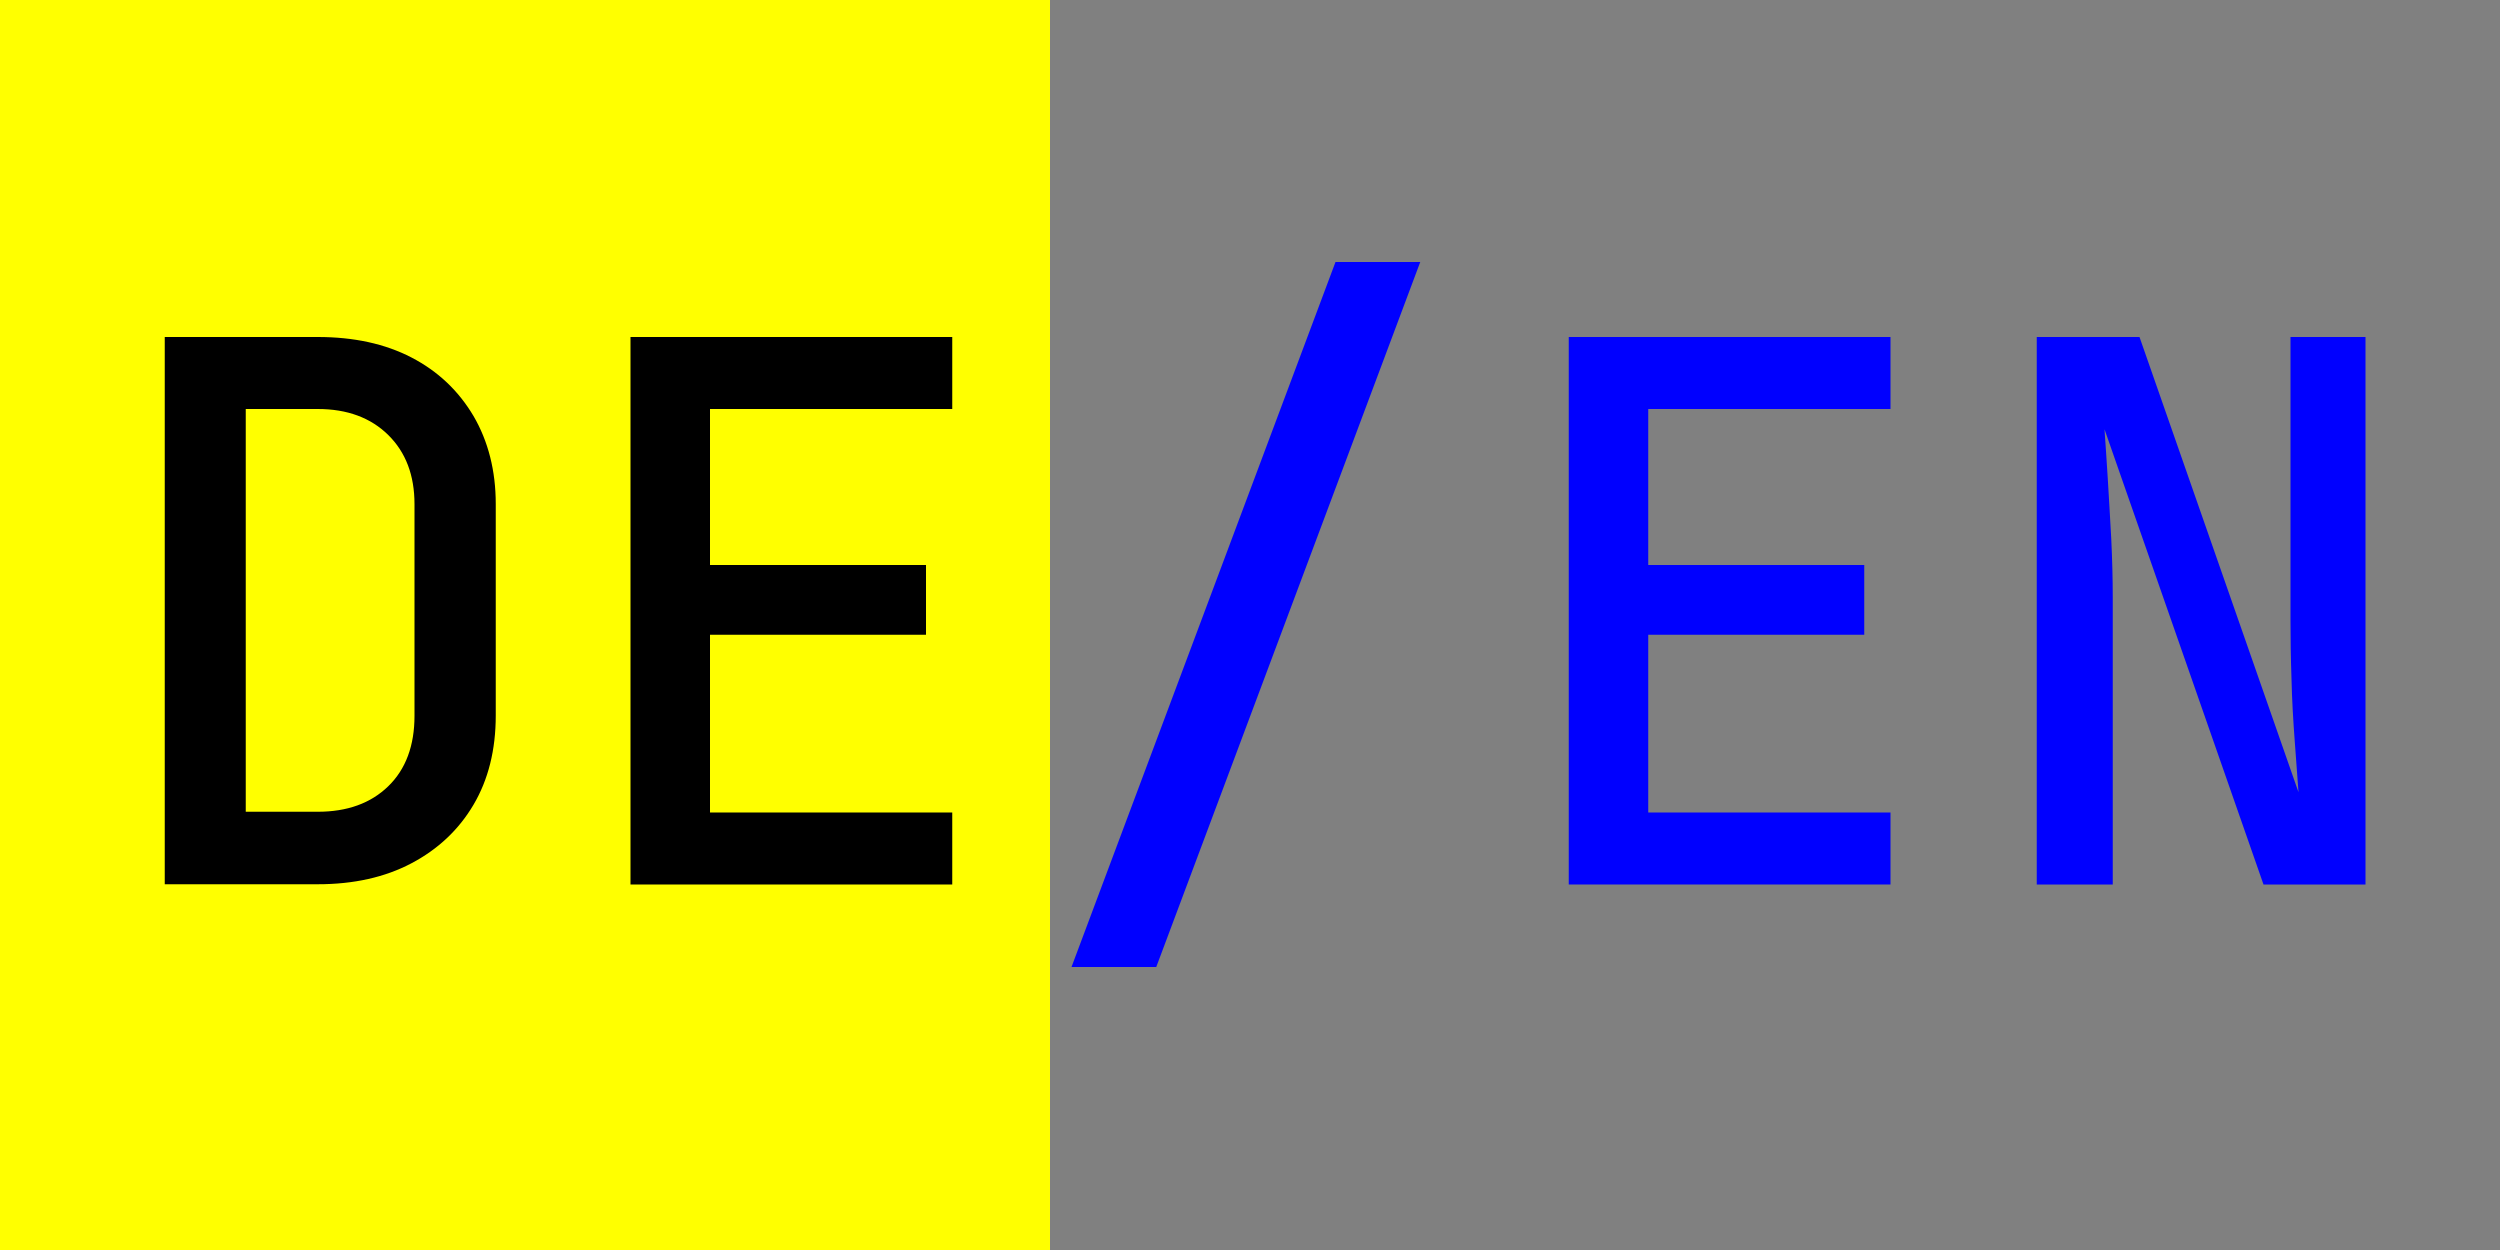
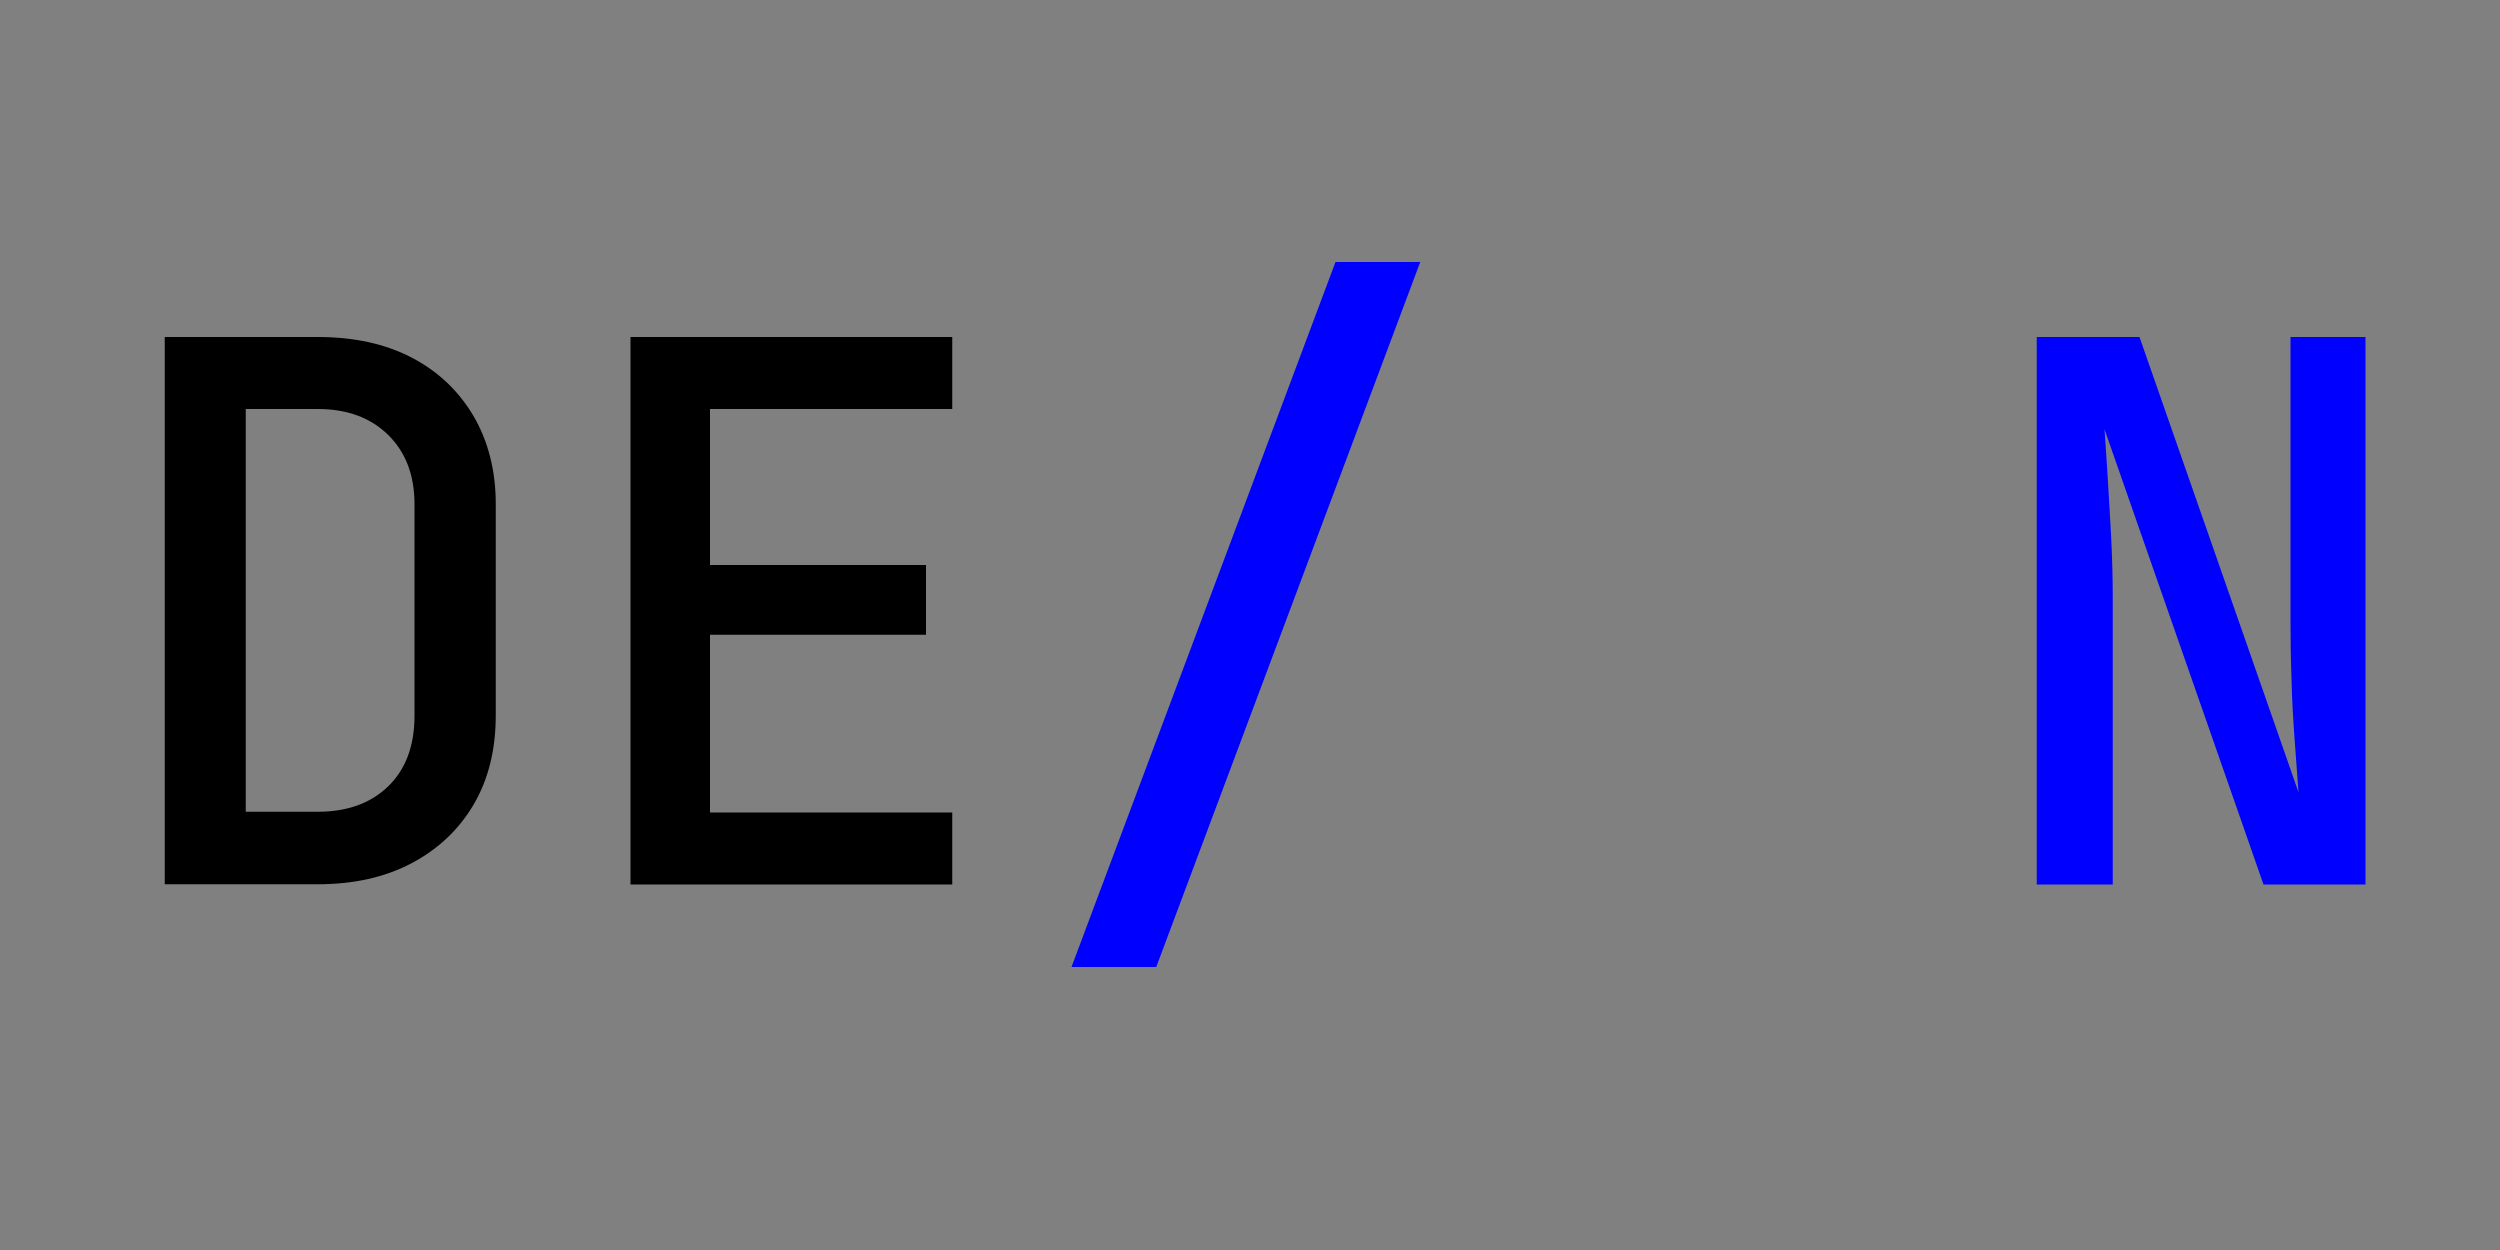
<svg xmlns="http://www.w3.org/2000/svg" id="Layer_1" data-name="Layer 1" viewBox="0 0 100 50">
  <rect x="0" y="0" width="100" height="50" fill="#808080" stroke="none" />
  <defs>
    <style> .cls-1 { fill: #ff0; } .cls-1, .cls-2, .cls-3 { stroke-width: 0px; } .cls-2 { fill: blue; } .cls-3 { fill: #000; } </style>
  </defs>
-   <rect class="cls-1" width="42" height="50" />
  <g>
    <path class="cls-3" d="M6.59,35.38V13.48h6.12c1.44,0,2.69.27,3.75.82,1.06.55,1.88,1.33,2.48,2.34.59,1.01.89,2.19.89,3.52v8.46c0,1.38-.3,2.57-.89,3.57-.59,1-1.42,1.78-2.48,2.34s-2.31.84-3.75.84h-6.12ZM9.83,32.47h2.88c1.18,0,2.12-.34,2.82-1.02.7-.68,1.05-1.62,1.05-2.82v-8.46c0-1.16-.35-2.08-1.05-2.77-.7-.69-1.64-1.04-2.82-1.04h-2.88v16.11Z" />
    <path class="cls-3" d="M25.22,35.38V13.48h12.87v2.88h-9.69v6.24h8.64v2.79h-8.64v7.11h9.69v2.88h-12.87Z" />
    <path class="cls-2" d="M42.86,38.68l10.56-28.2h3.39l-10.56,28.2h-3.39Z" />
-     <path class="cls-2" d="M62.75,35.38V13.48h12.87v2.88h-9.69v6.24h8.64v2.79h-8.64v7.11h9.69v2.88h-12.87Z" />
    <path class="cls-2" d="M81.47,35.38V13.48h4.11l6.36,18.21c-.04-.56-.09-1.24-.15-2.04-.06-.8-.11-1.63-.13-2.49-.03-.86-.04-1.65-.04-2.37v-11.31h3v21.9h-4.08l-6.36-18.21c.04.54.08,1.2.13,1.96.05.77.09,1.58.14,2.42.04.84.06,1.62.06,2.34v11.49h-3.03Z" />
  </g>
</svg>